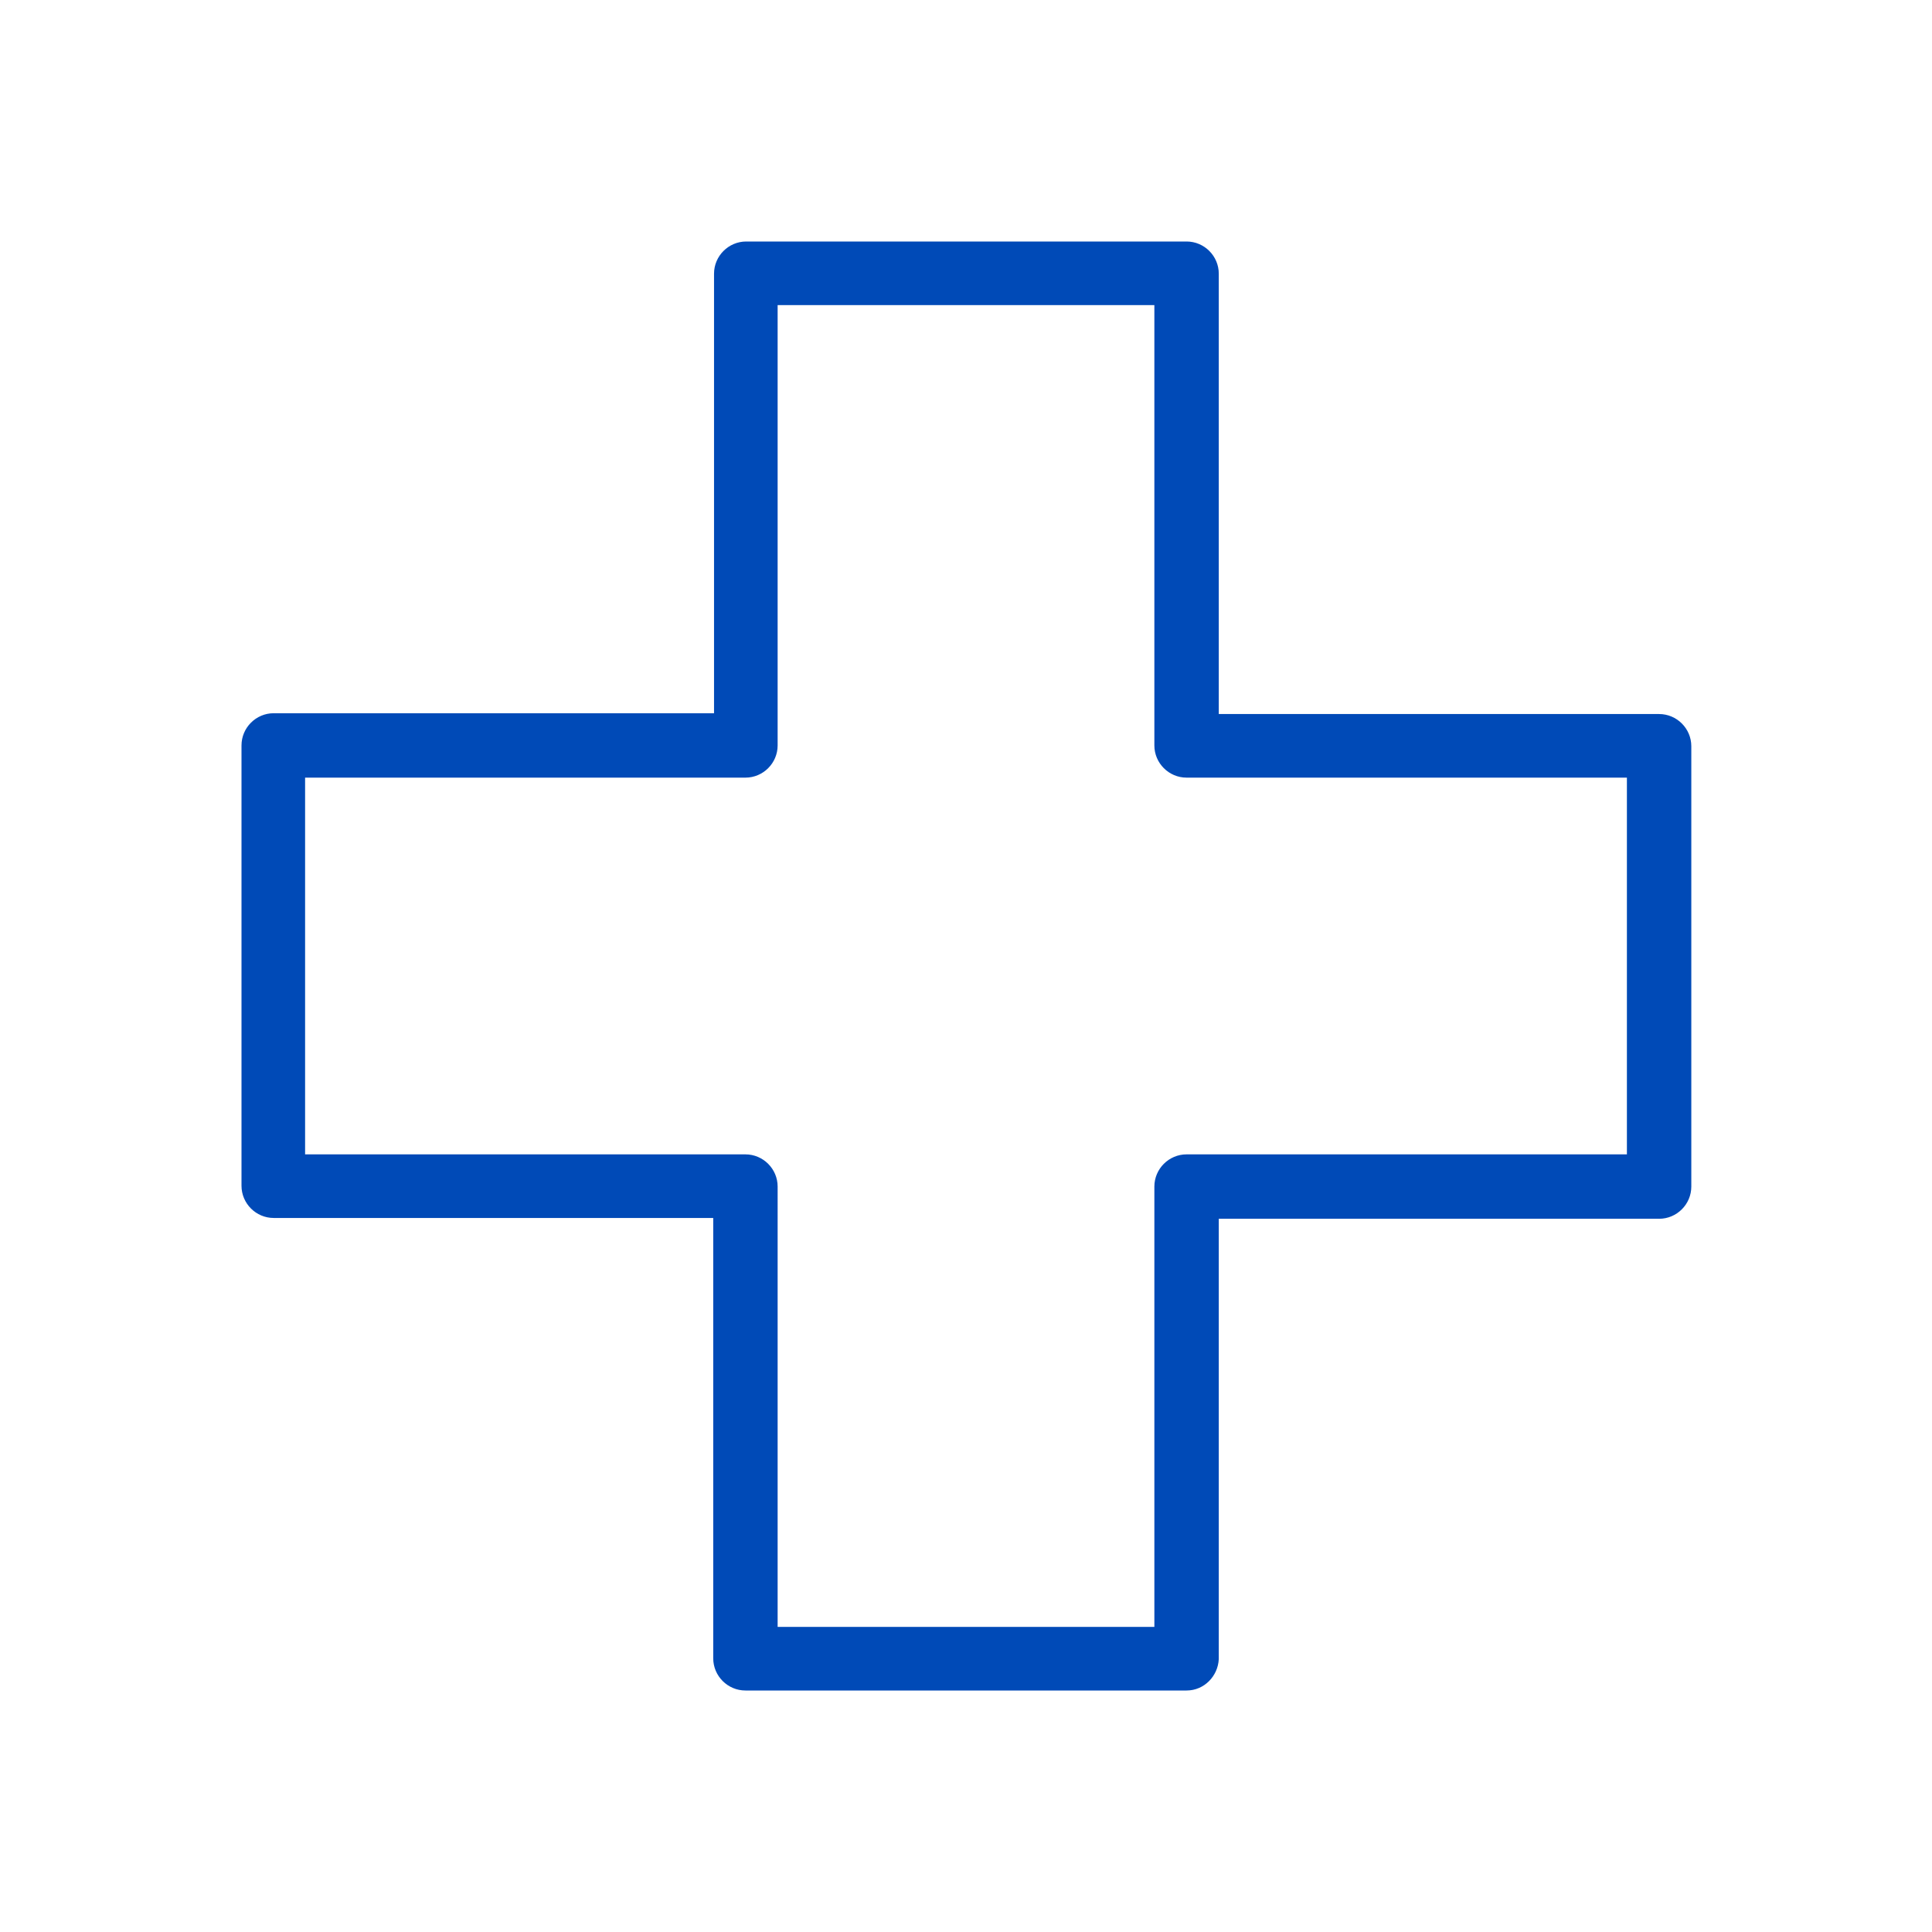
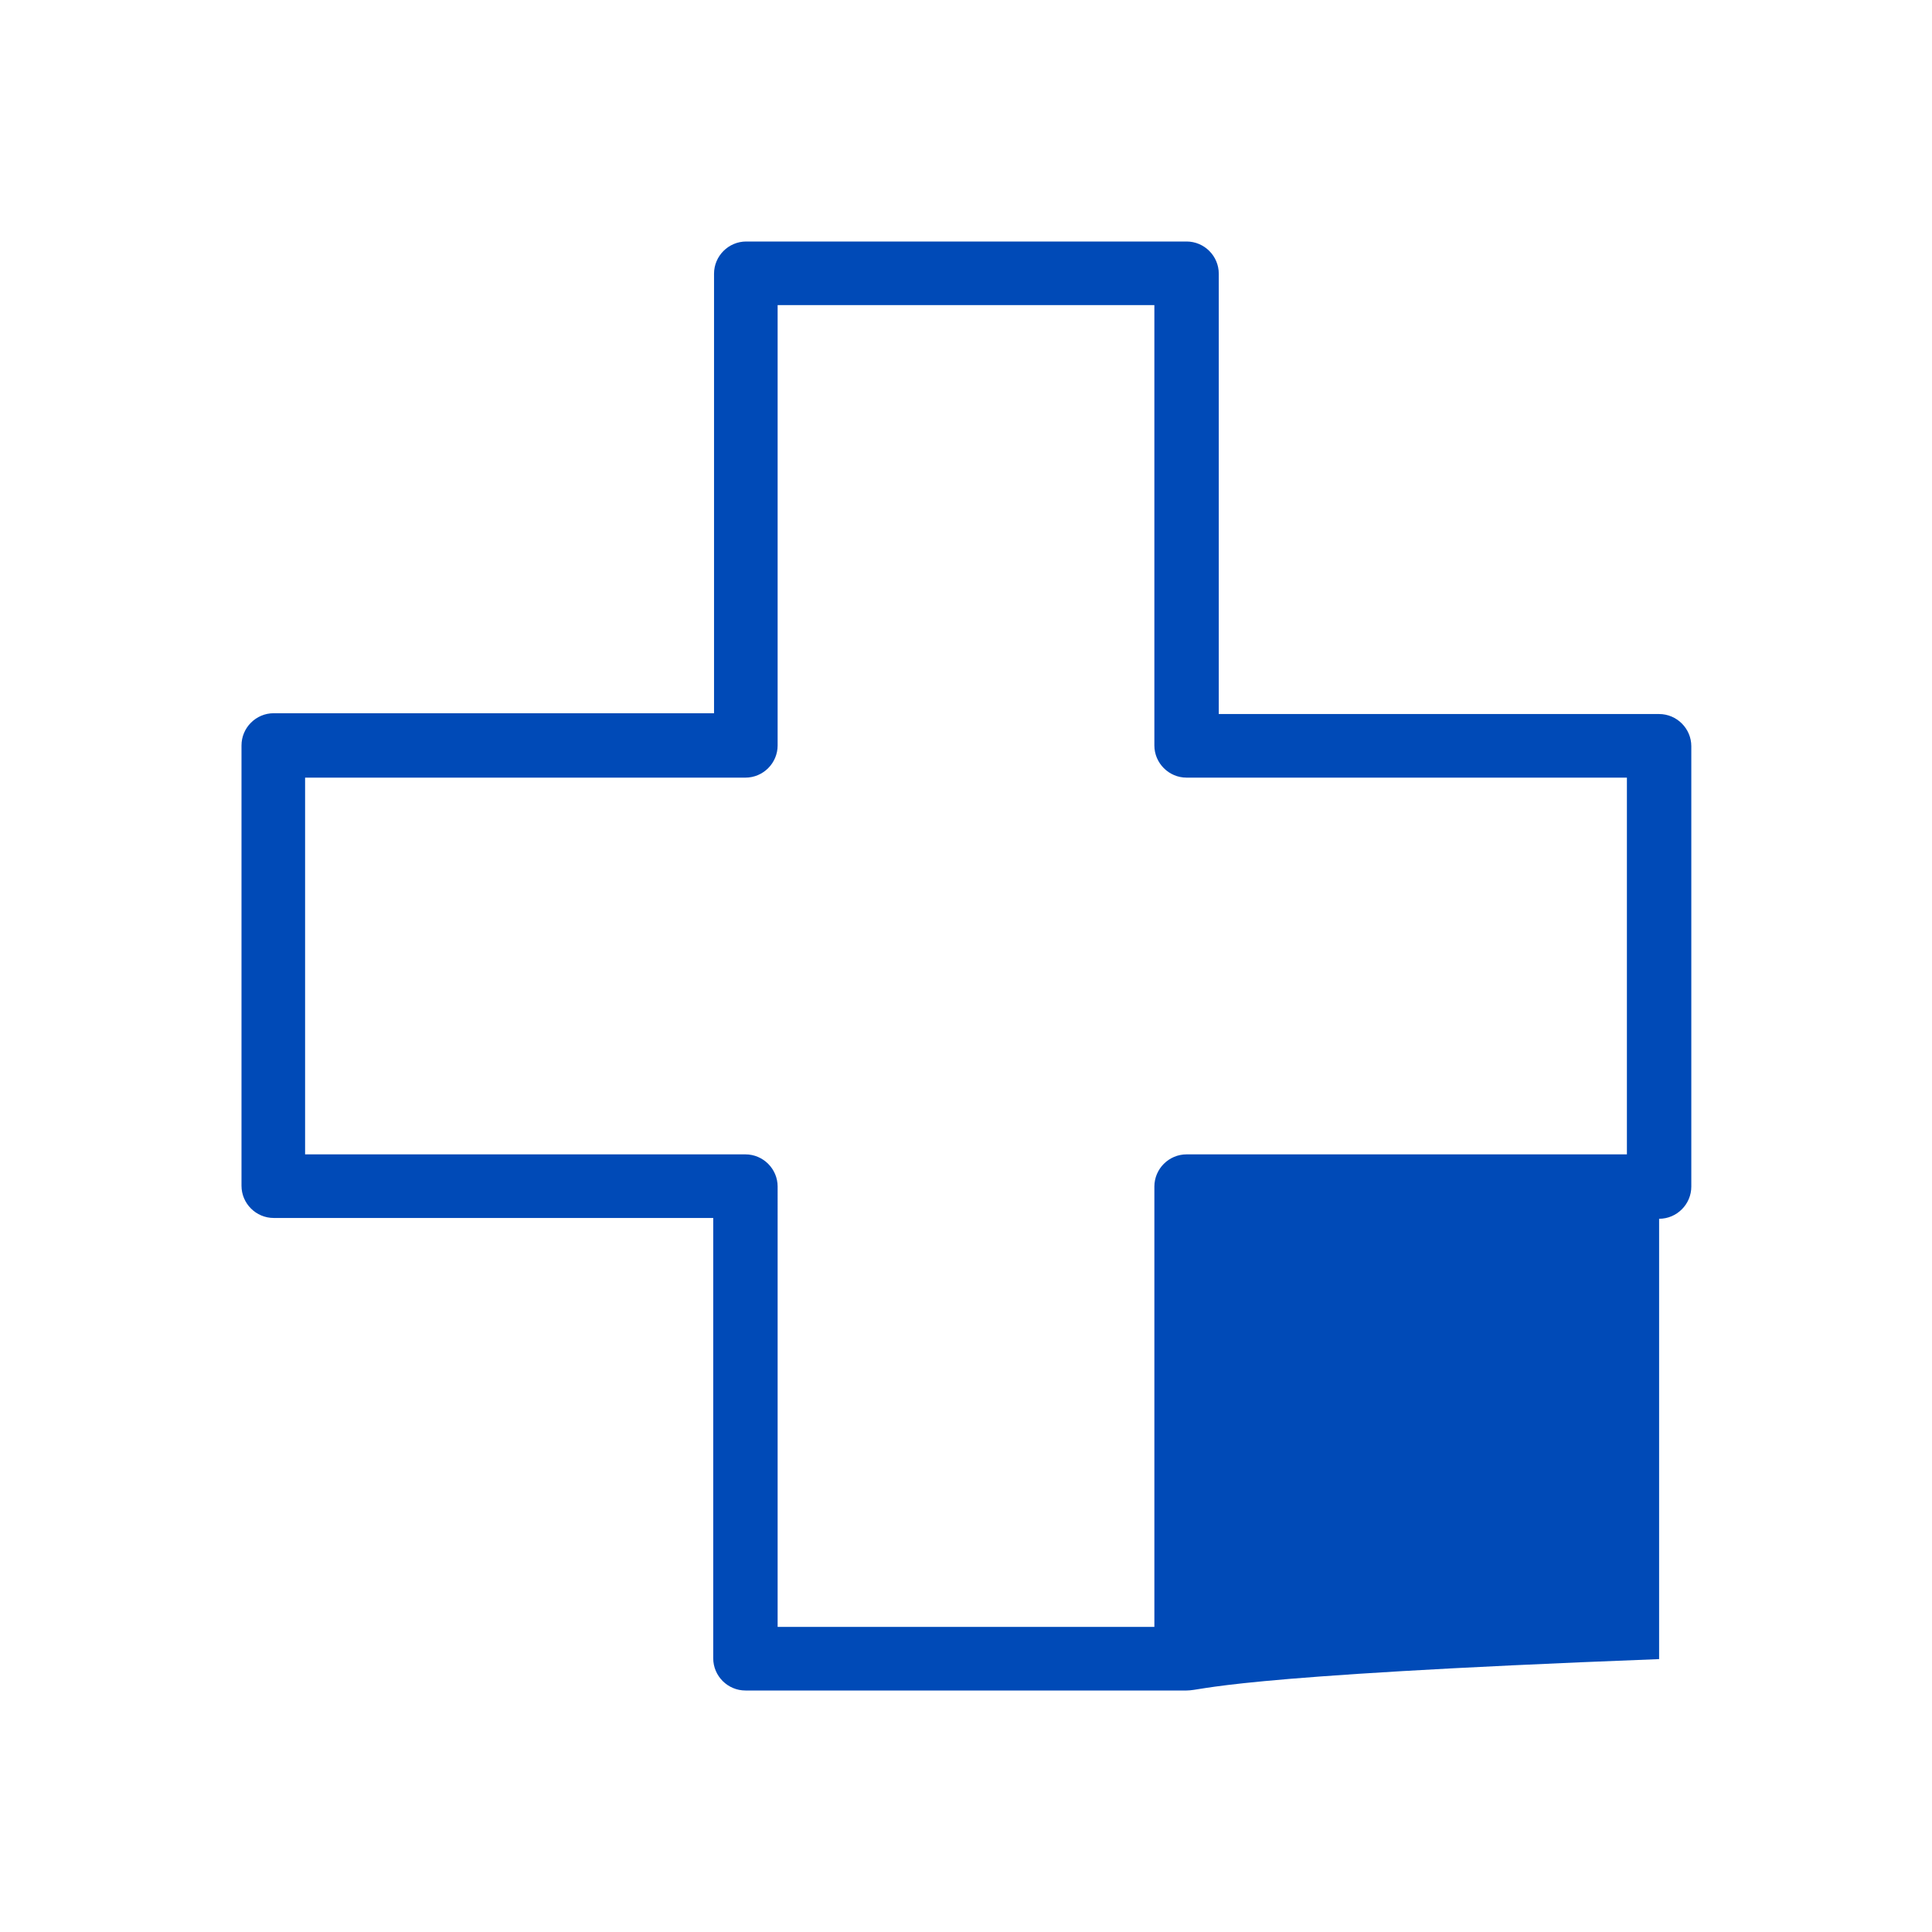
<svg xmlns="http://www.w3.org/2000/svg" version="1.1" id="Capa_1" x="0px" y="0px" viewBox="0 0 24 24" style="enable-background:new 0 0 24 24;" xml:space="preserve">
  <style type="text/css">
	.st0{fill:#004AB7;}
	.st1{fill-rule:evenodd;clip-rule:evenodd;fill:#004AB7;}
</style>
  <g>
-     <path class="st0" d="M14.74,21H9.26c-0.22,0-0.4-0.18-0.4-0.4v-5.47H3.4c-0.22,0-0.4-0.18-0.4-0.4V9.26c0-0.22,0.18-0.4,0.4-0.4   h5.47V3.4c0-0.22,0.18-0.4,0.4-0.4h5.47c0.22,0,0.4,0.18,0.4,0.4v5.47h5.47c0.22,0,0.4,0.18,0.4,0.4v5.47c0,0.22-0.18,0.4-0.4,0.4   h-5.47v5.47C15.13,20.82,14.96,21,14.74,21L14.74,21z M9.66,20.21h4.68v-5.47c0-0.22,0.18-0.4,0.4-0.4h5.47V9.66h-5.47   c-0.22,0-0.4-0.18-0.4-0.4V3.79H9.66v5.47c0,0.22-0.18,0.4-0.4,0.4H3.79v4.68h5.47c0.22,0,0.4,0.18,0.4,0.4V20.21L9.66,20.21z" />
+     <path class="st0" d="M14.74,21H9.26c-0.22,0-0.4-0.18-0.4-0.4v-5.47H3.4c-0.22,0-0.4-0.18-0.4-0.4V9.26c0-0.22,0.18-0.4,0.4-0.4   h5.47V3.4c0-0.22,0.18-0.4,0.4-0.4h5.47c0.22,0,0.4,0.18,0.4,0.4v5.47h5.47c0.22,0,0.4,0.18,0.4,0.4v5.47c0,0.22-0.18,0.4-0.4,0.4   v5.47C15.13,20.82,14.96,21,14.74,21L14.74,21z M9.66,20.21h4.68v-5.47c0-0.22,0.18-0.4,0.4-0.4h5.47V9.66h-5.47   c-0.22,0-0.4-0.18-0.4-0.4V3.79H9.66v5.47c0,0.22-0.18,0.4-0.4,0.4H3.79v4.68h5.47c0.22,0,0.4,0.18,0.4,0.4V20.21L9.66,20.21z" />
  </g>
</svg>